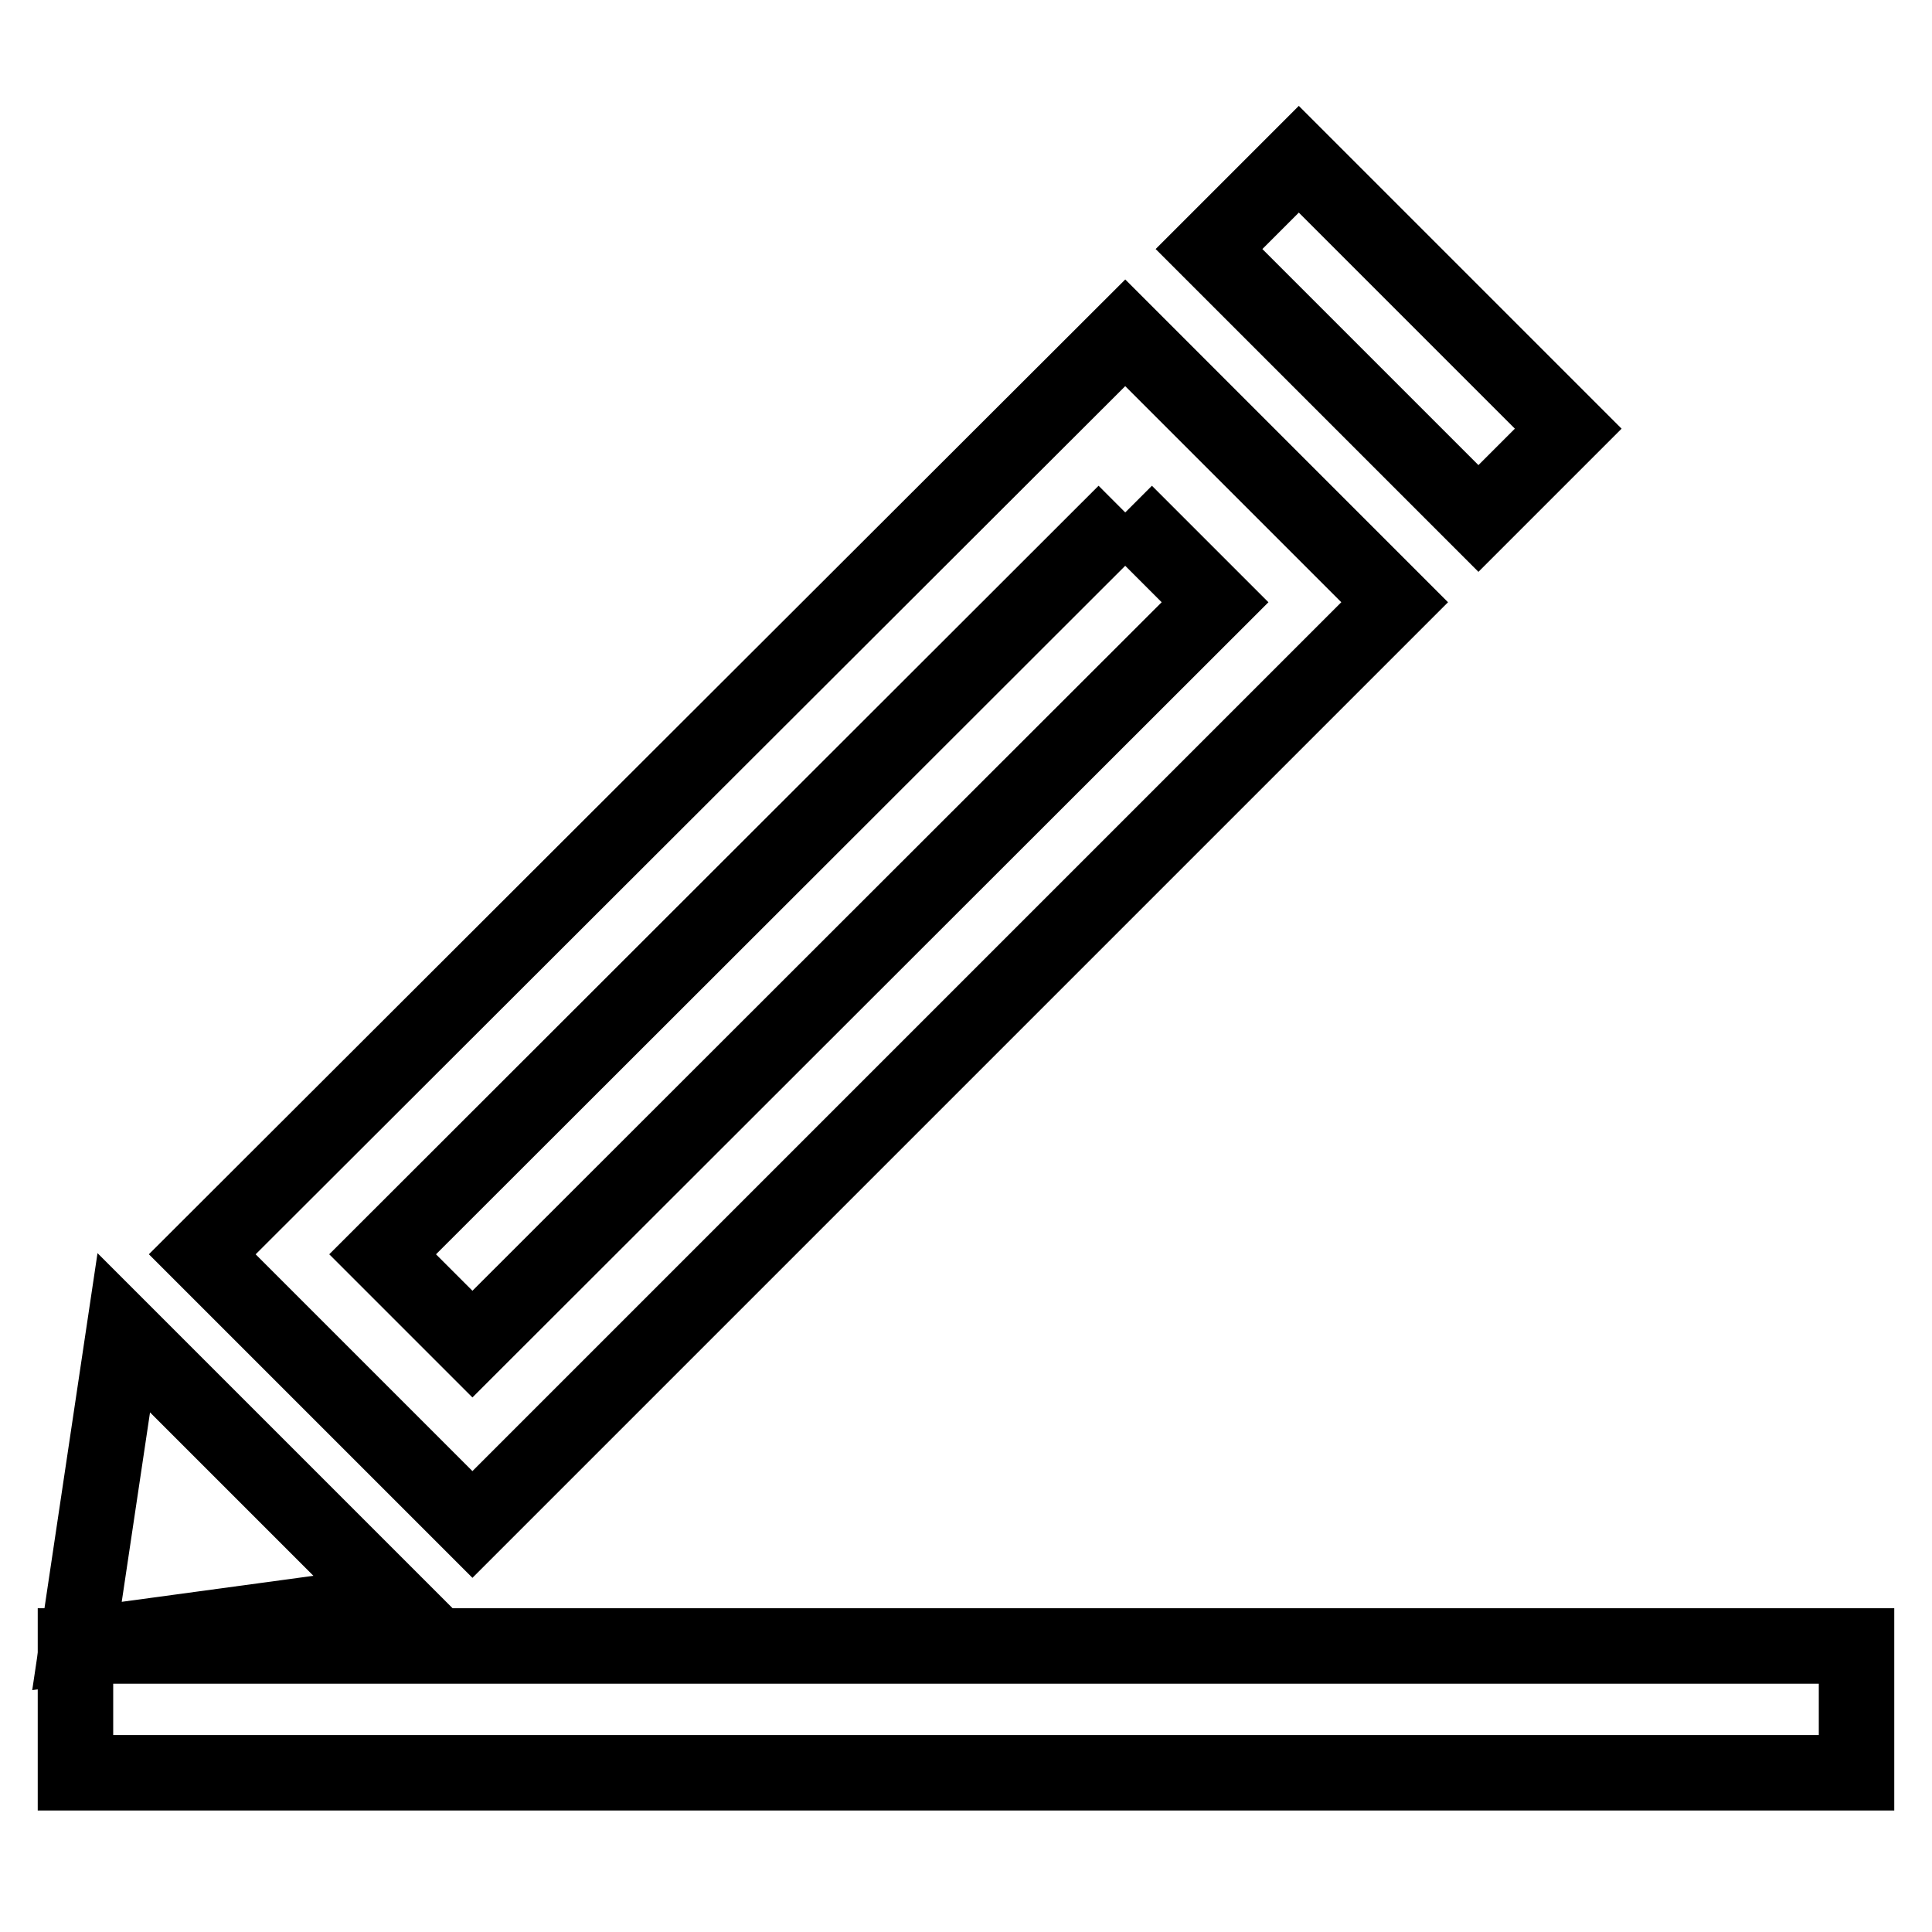
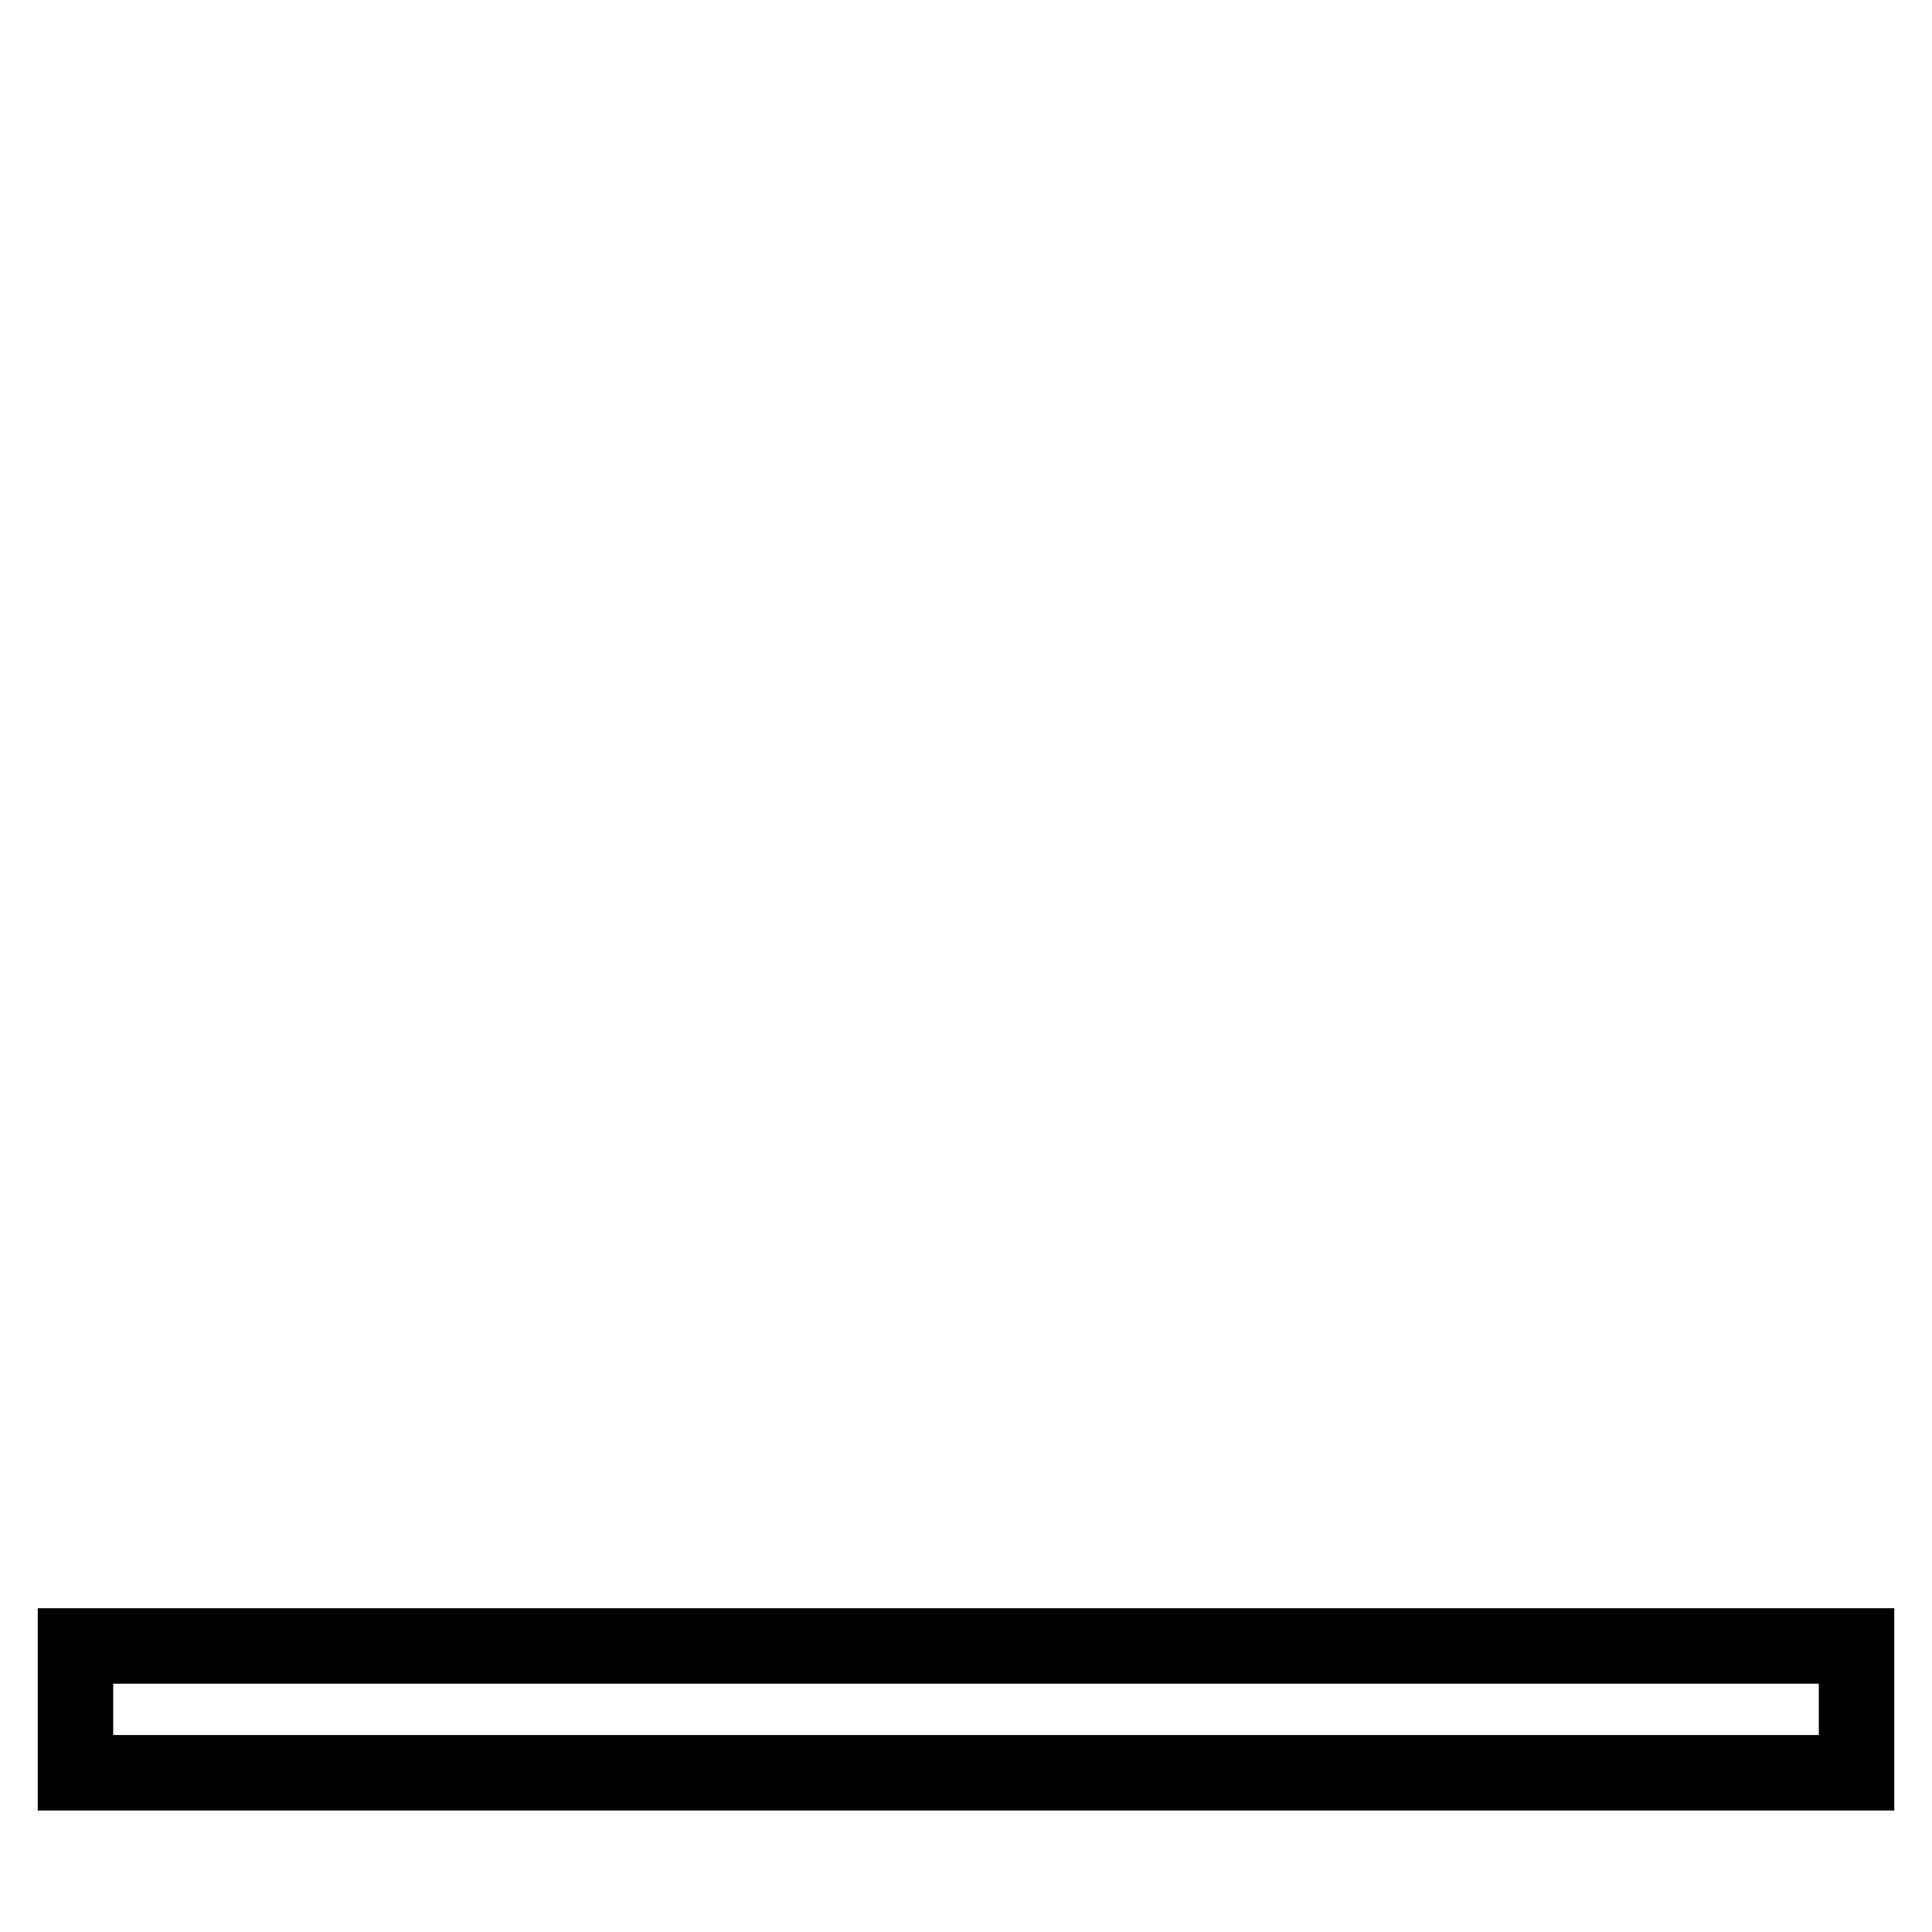
<svg xmlns="http://www.w3.org/2000/svg" version="1.1" x="0px" y="0px" viewBox="0 0 256 256" enable-background="new 0 0 256 256" xml:space="preserve">
  <g>
-     <path stroke-width="10" fill-opacity="0" stroke="#000000" d="M149.1,67.9L161,79.8l-98.4,98.3l-11.9-11.9L149.1,67.9 M149.1,44.1L26.8,166.2L62.6,202L184.8,79.8 L149.1,44.1L149.1,44.1z M207.8,56.8l-11.9,11.9L160.2,33l11.9-11.9L207.8,56.8z M52.2,212.4l-42,5.7l6.2-41.5L52.2,212.4z" />
    <path stroke-width="10" fill-opacity="0" stroke="#000000" d="M10,218.1h236v16.8H10V218.1z" />
  </g>
</svg>